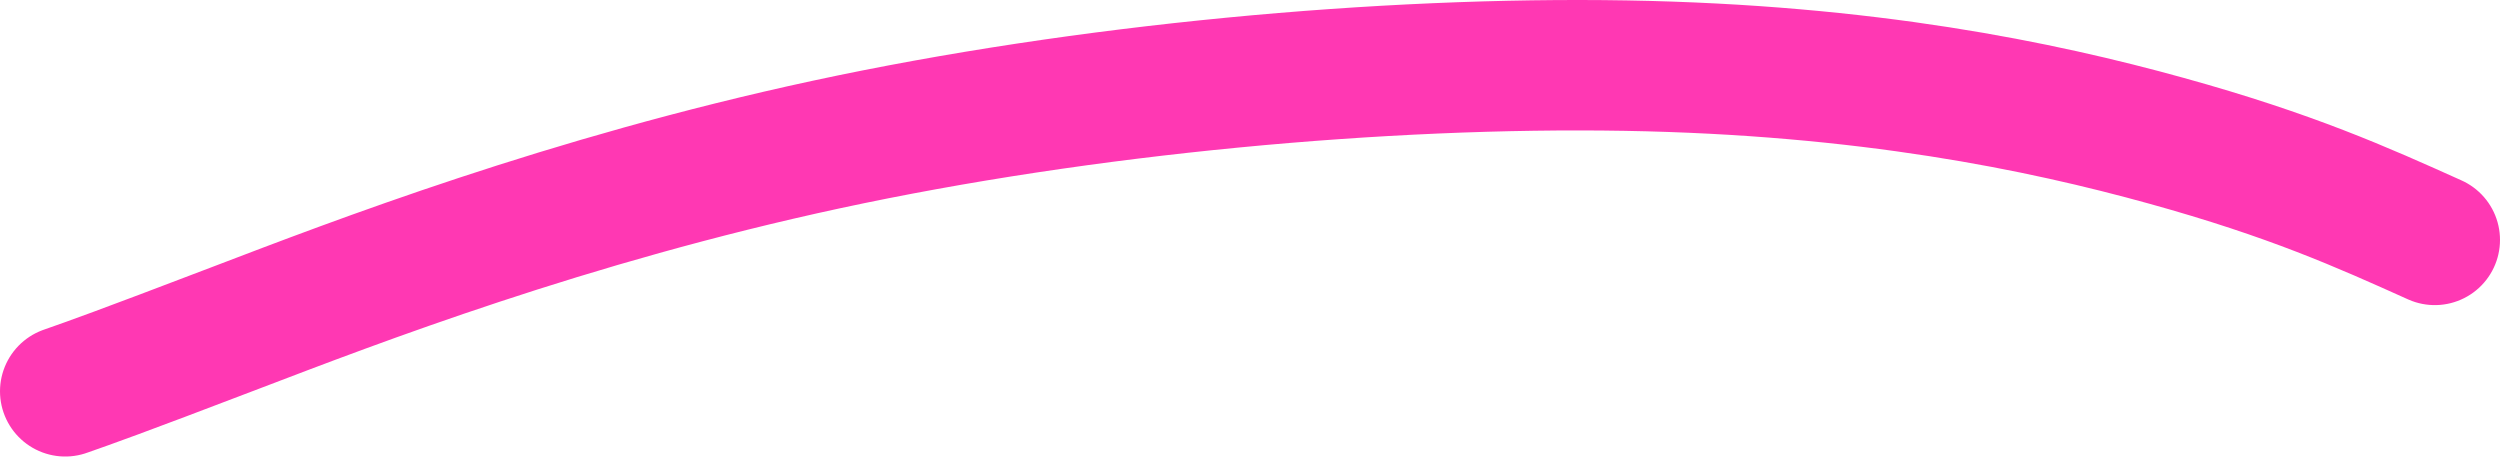
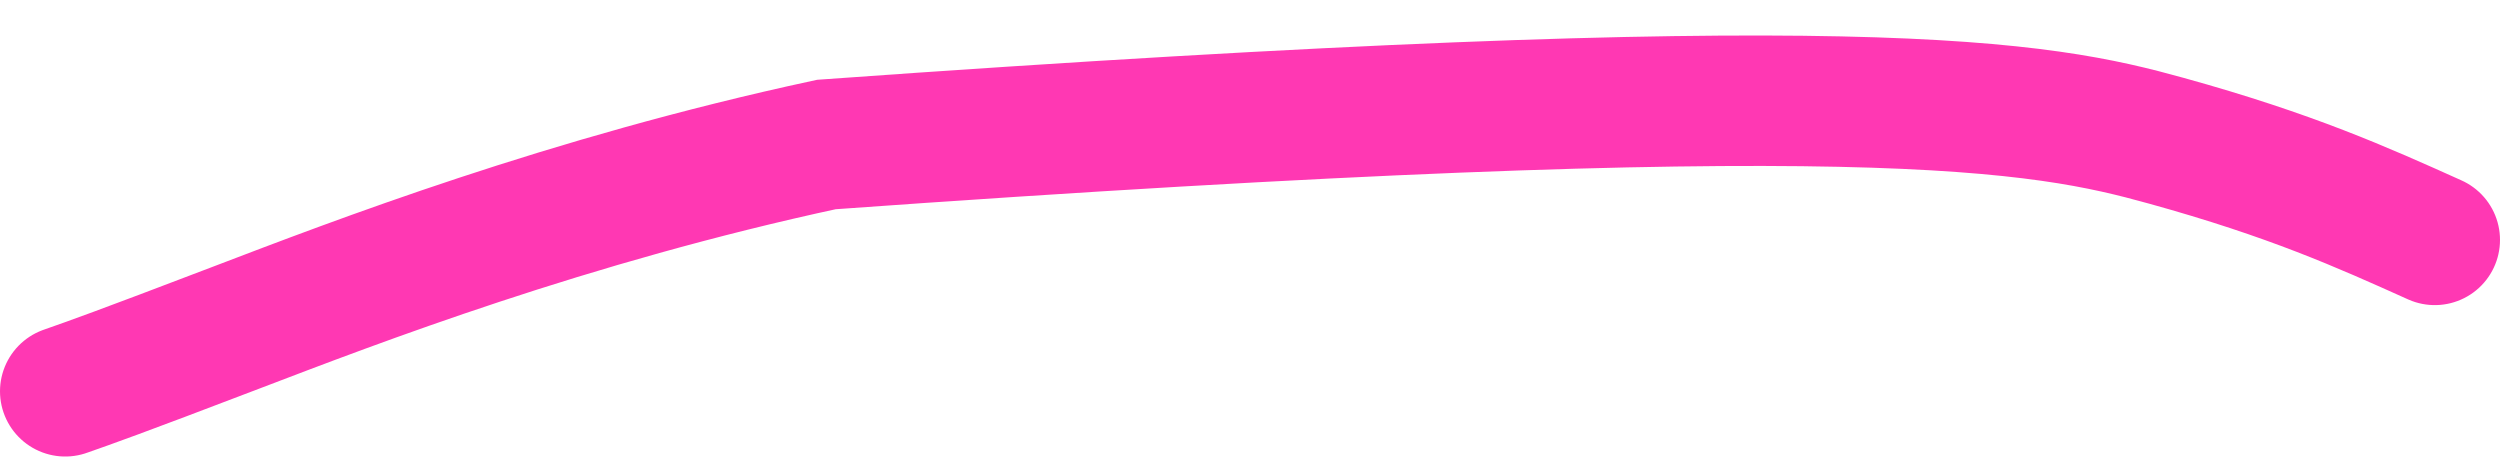
<svg xmlns="http://www.w3.org/2000/svg" width="115" height="21" viewBox="0 0 115 21" fill="none">
-   <path d="M3 18C4.192 17.582 5.384 17.164 10.873 15.068C16.362 12.973 26.113 9.211 38.016 6.647C49.919 4.083 63.679 2.829 74.776 3.019C85.873 3.209 93.89 4.88 99.646 6.473C105.401 8.065 108.651 9.528 112 11.035" stroke="#FF38B3" stroke-width="6" stroke-linecap="round" />
+   <path d="M3 18C4.192 17.582 5.384 17.164 10.873 15.068C16.362 12.973 26.113 9.211 38.016 6.647C85.873 3.209 93.89 4.88 99.646 6.473C105.401 8.065 108.651 9.528 112 11.035" stroke="#FF38B3" stroke-width="6" stroke-linecap="round" />
</svg>